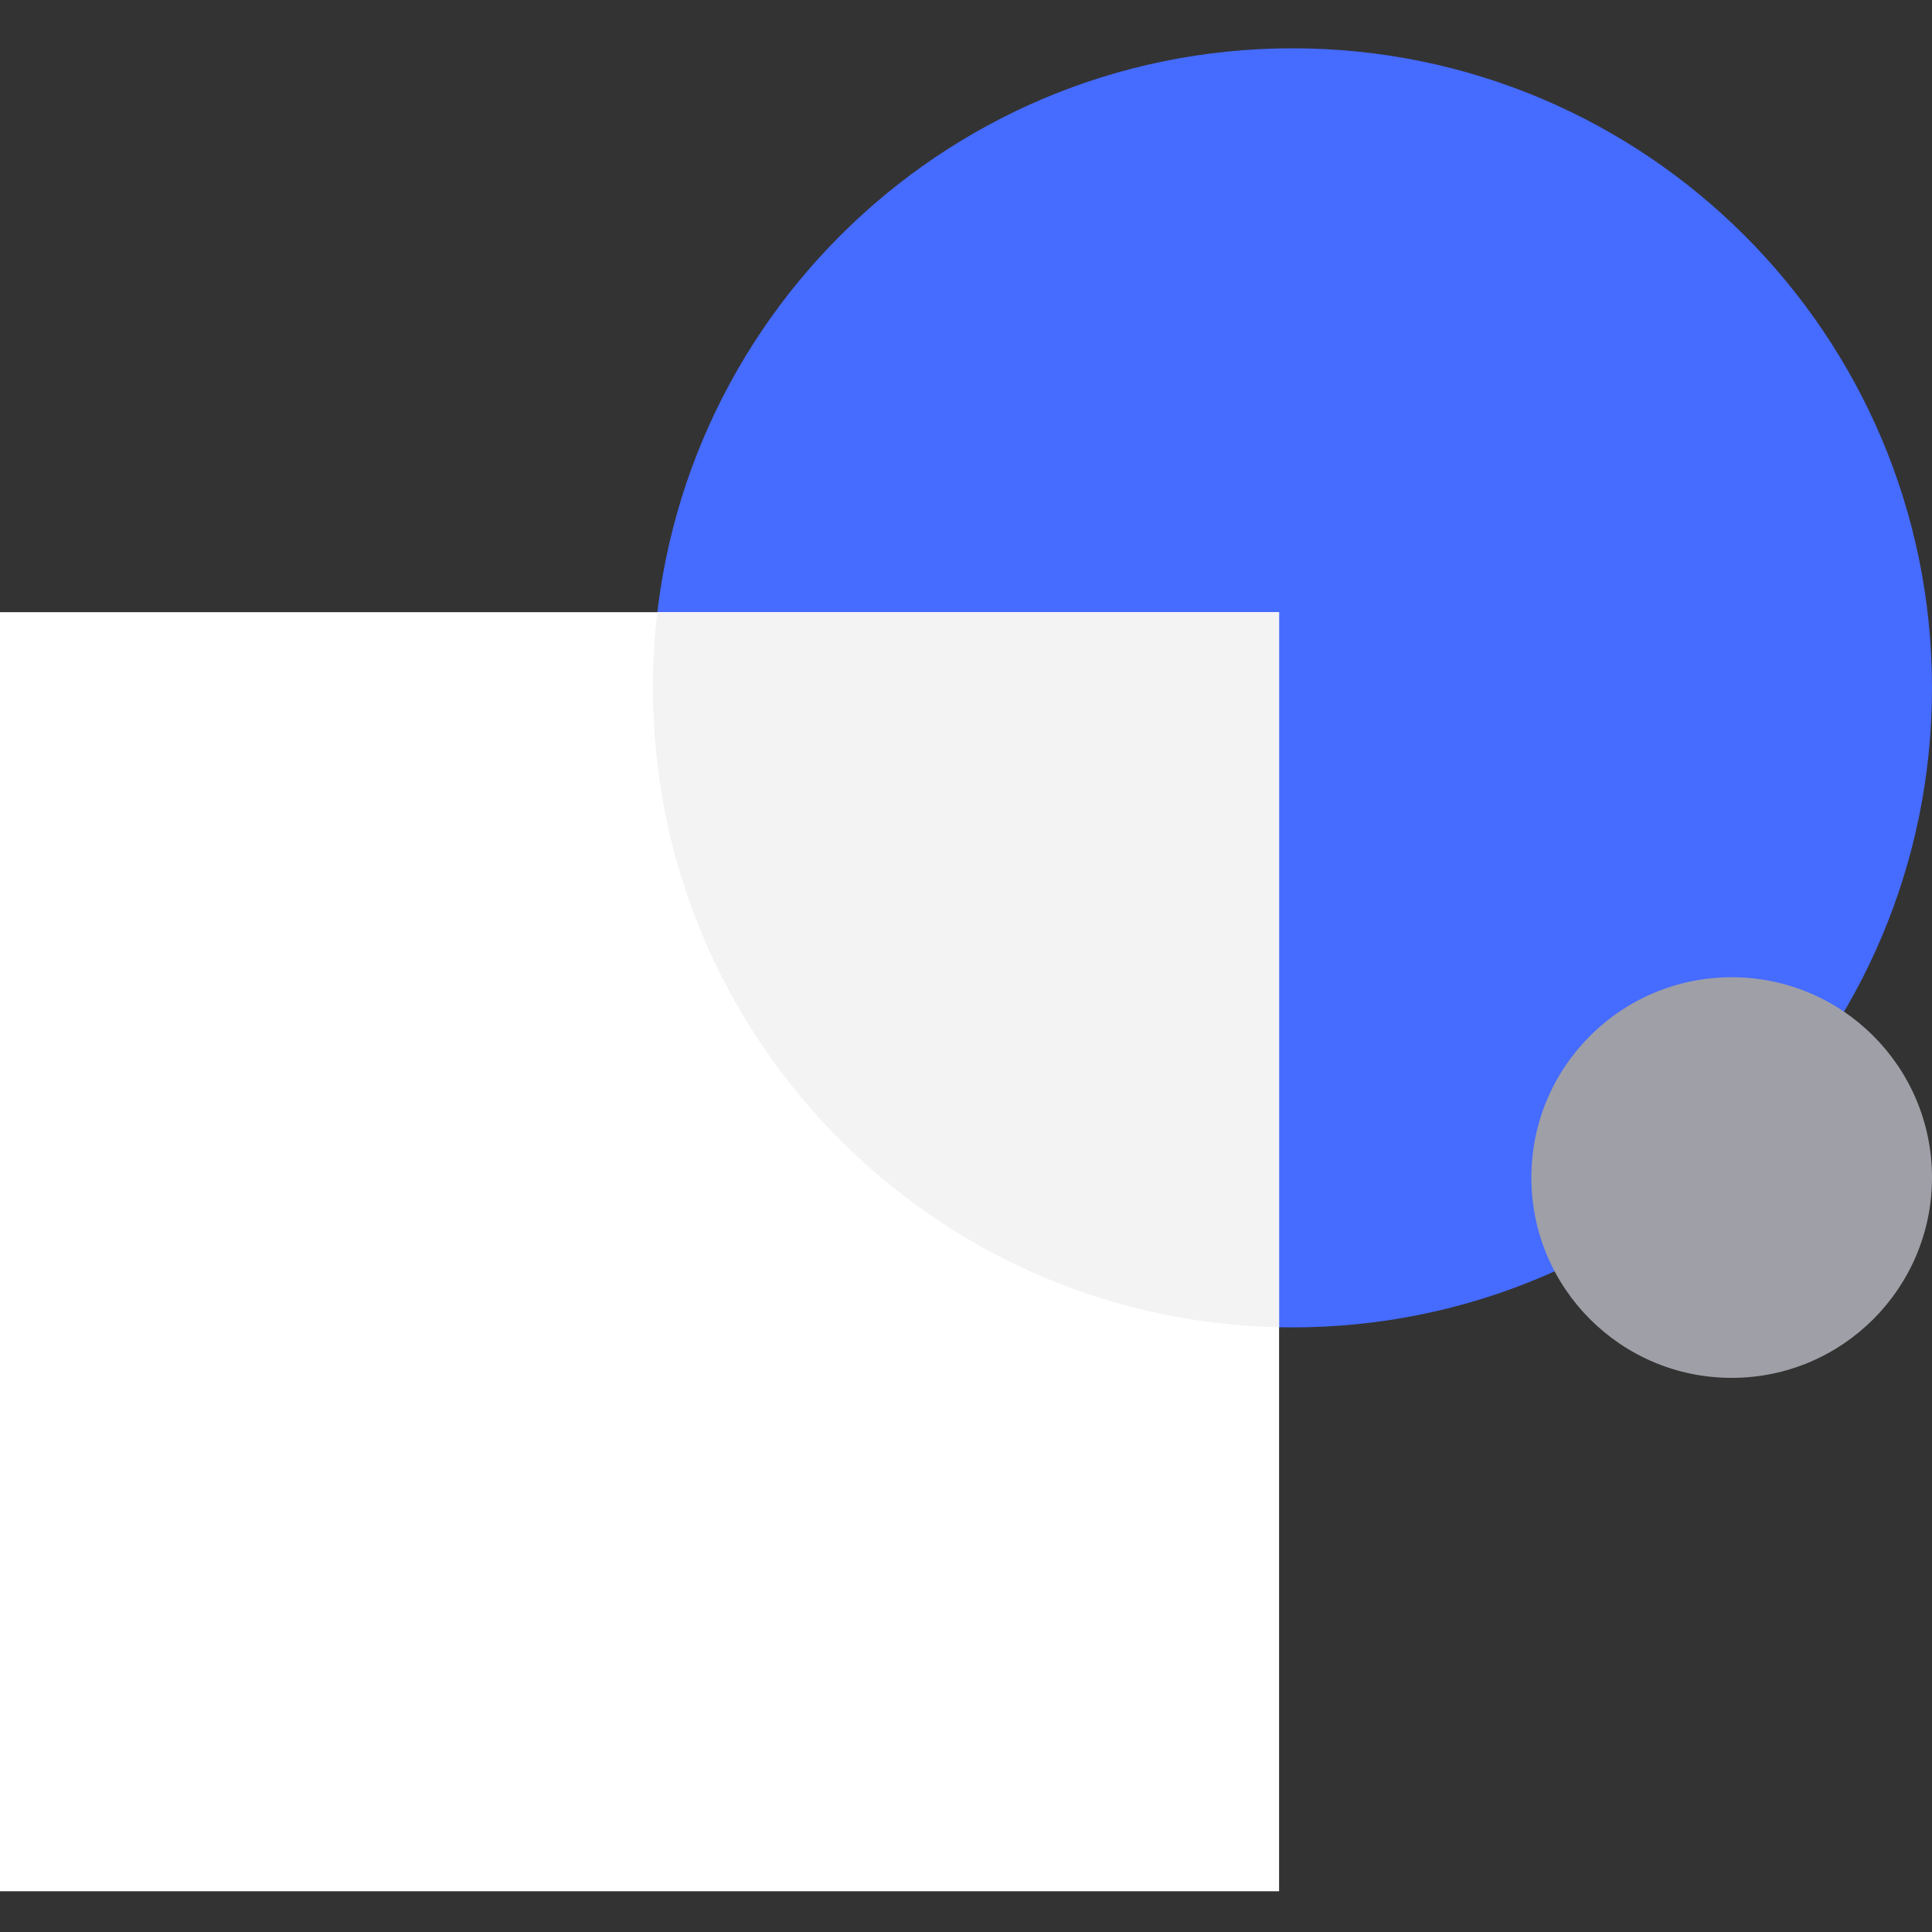
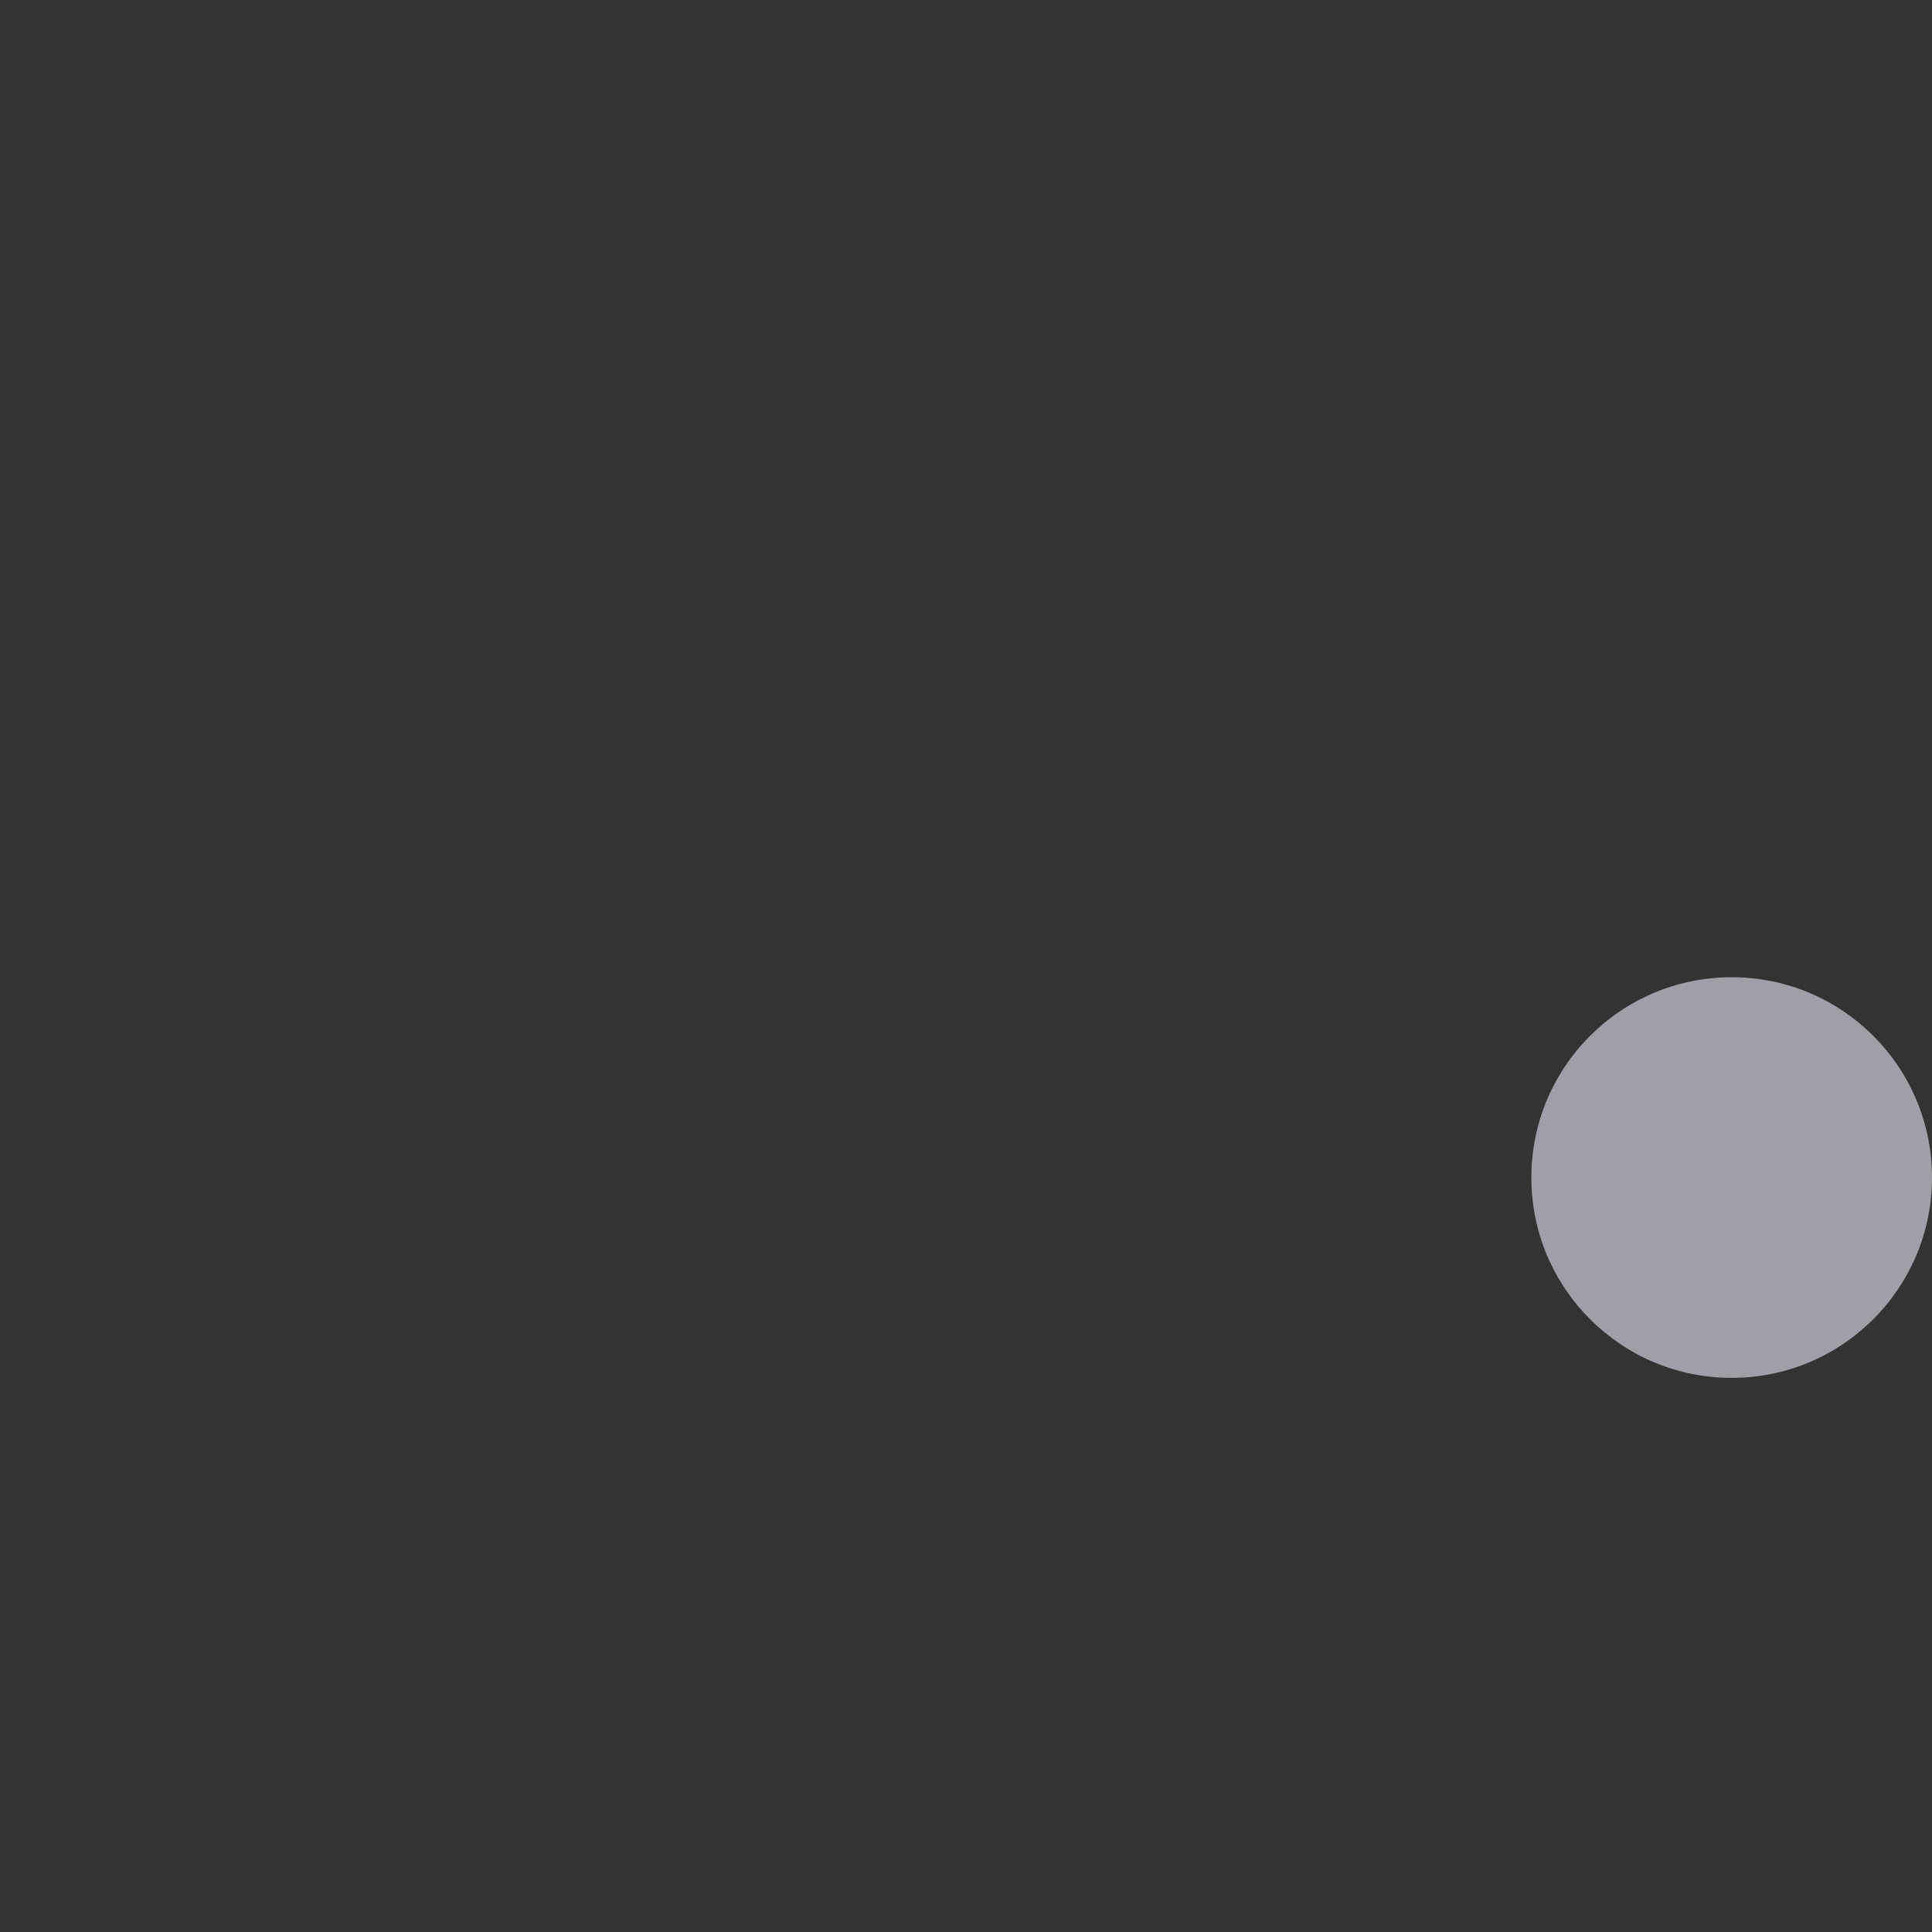
<svg xmlns="http://www.w3.org/2000/svg" width="120" height="120" viewBox="0 0 120 120" fill="none">
  <rect x="0" y="0" width="120" height="120" fill="#333333" stroke="none" />
-   <path d="M120 42.724C120 20.785 102.215 3 80.276 3C58.338 3 40.553 20.785 40.553 42.724C40.553 64.662 58.338 82.447 80.276 82.447C102.215 82.447 120 64.662 120 42.724Z" fill="#456BFF" />
  <path d="M107.557 85.582C114.429 85.582 120 80.011 120 73.14C120 66.268 114.429 60.697 107.557 60.697C100.685 60.697 95.115 66.268 95.115 73.14C95.115 80.011 100.685 85.582 107.557 85.582Z" fill="#9F9FA7" />
-   <path d="M79.447 38.023H0V117.47H79.447V38.023Z" fill="white" />
-   <path fill-rule="evenodd" clip-rule="evenodd" d="M40.828 38.023C40.646 39.564 40.553 41.133 40.553 42.723C40.553 64.385 57.891 81.997 79.447 82.438V38.023H40.828Z" fill="#F3F3F4" />
</svg>